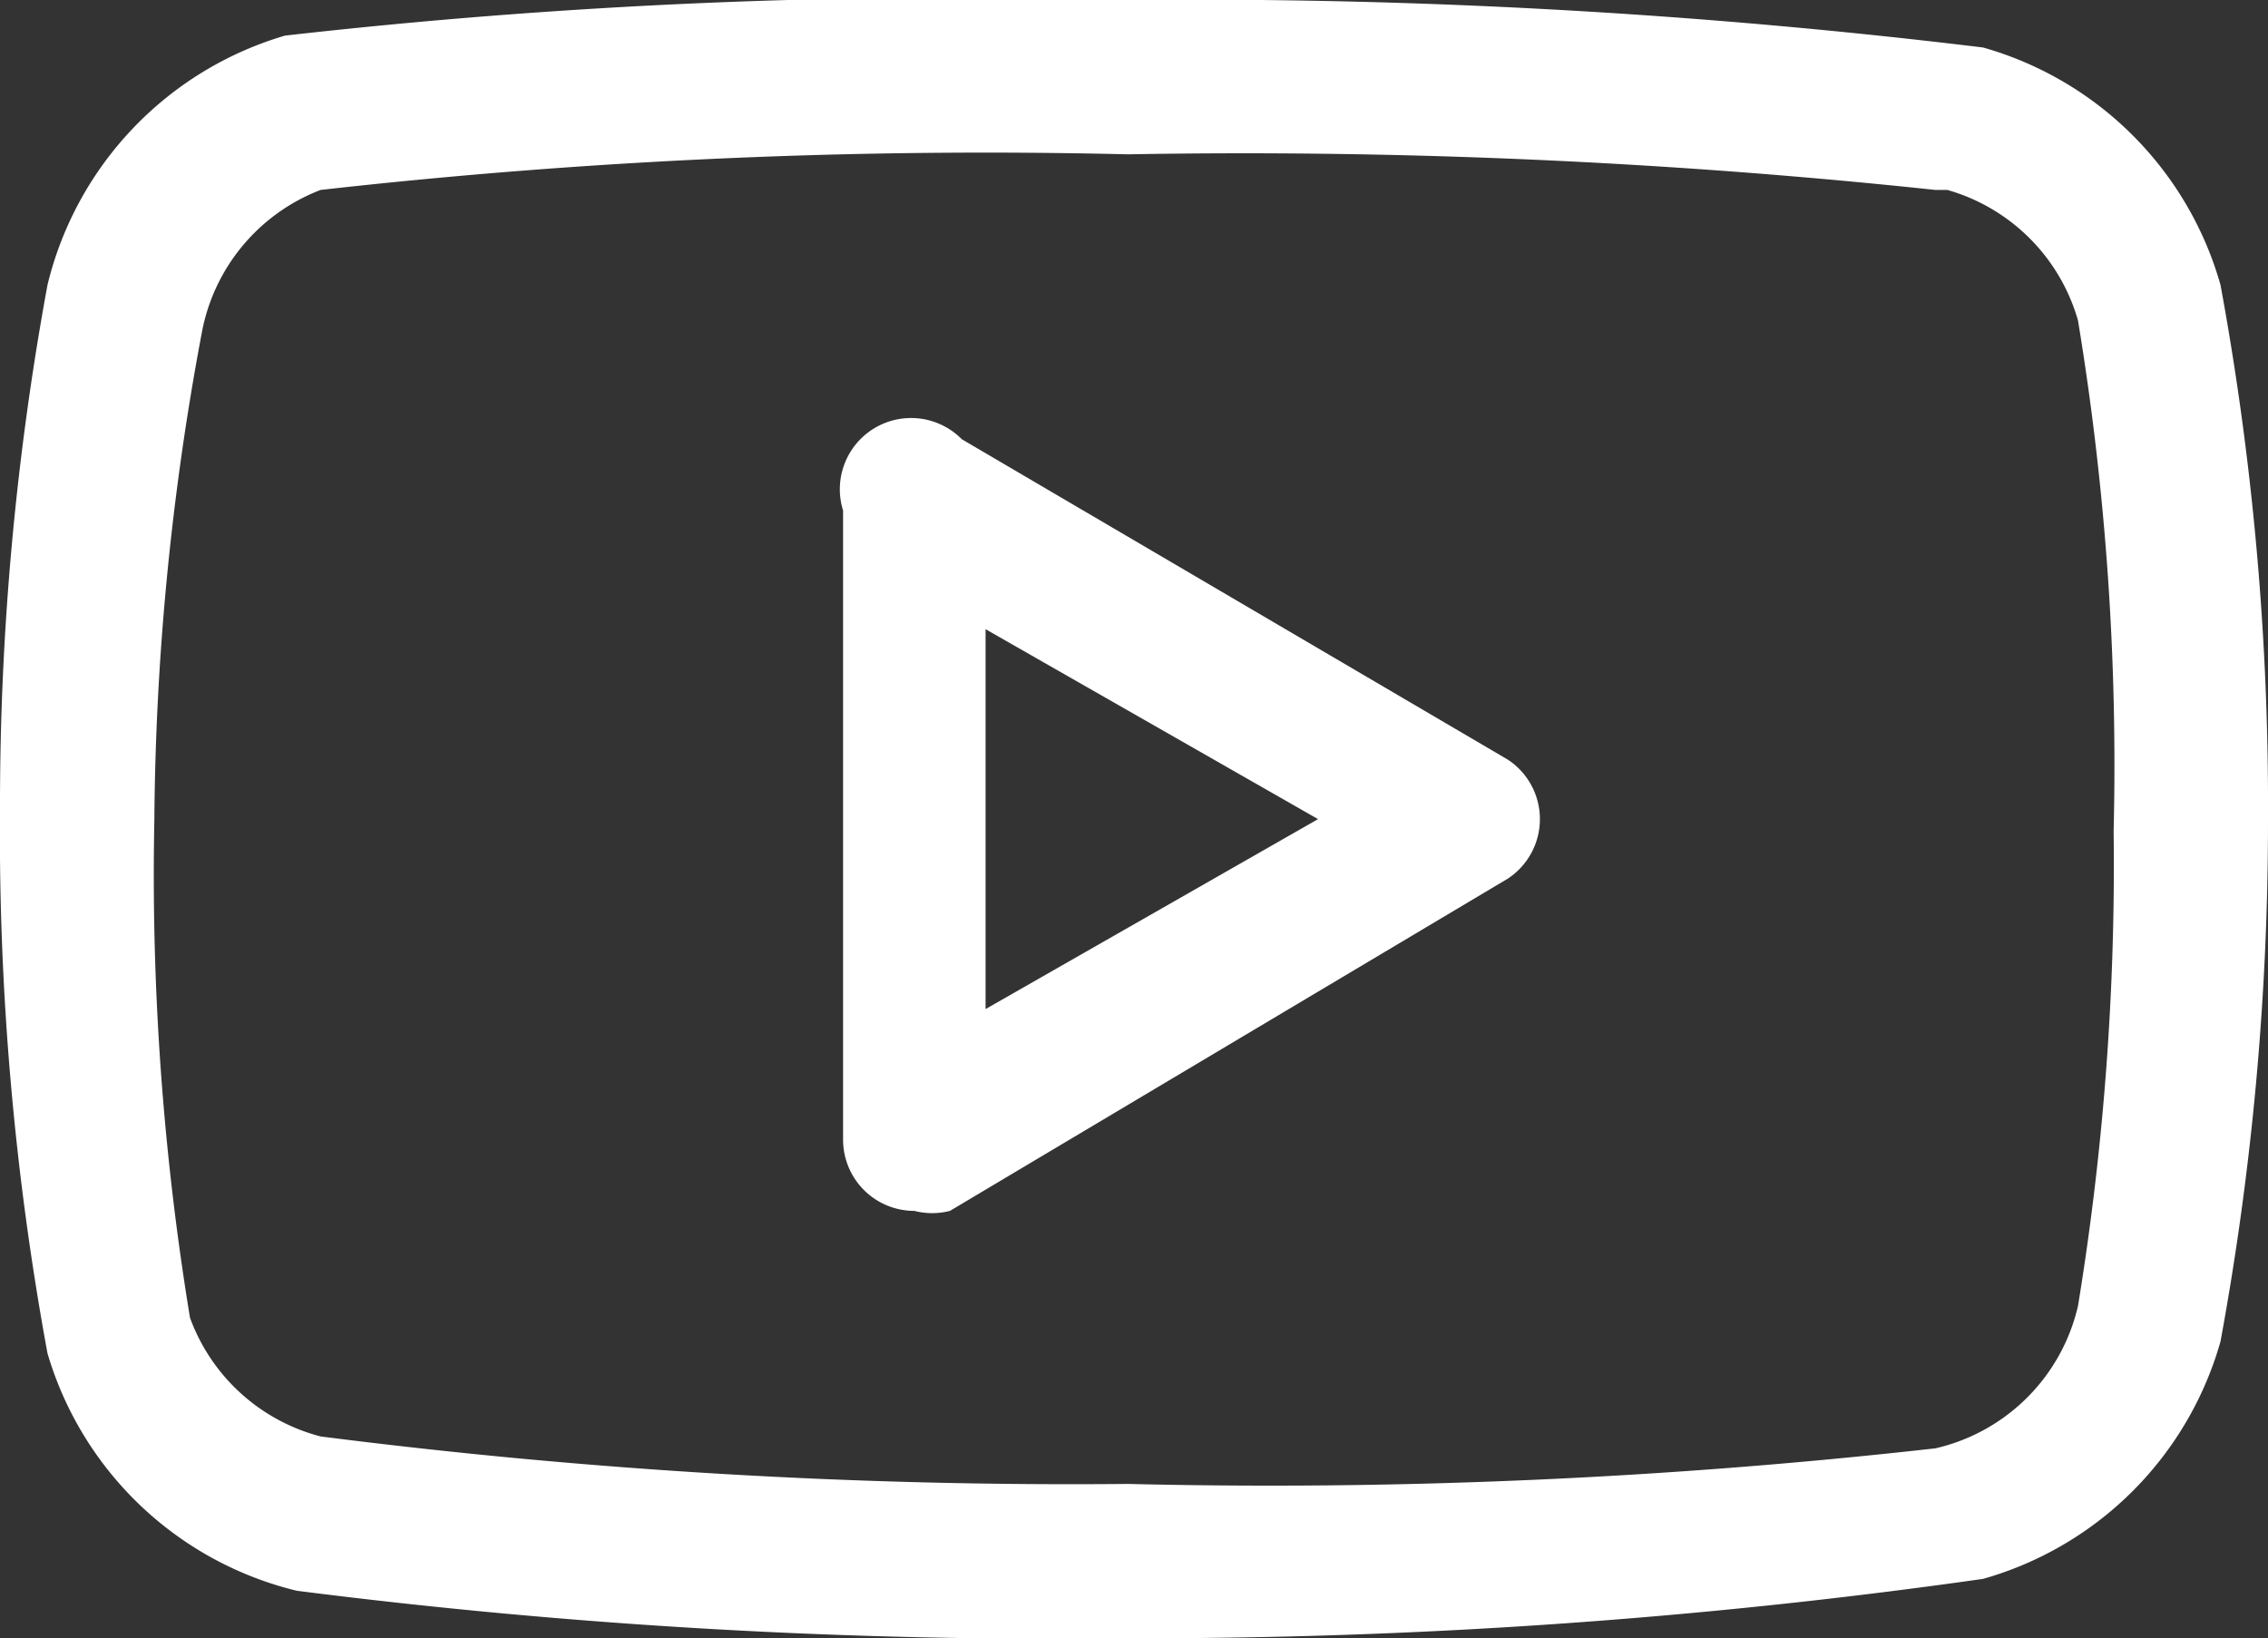
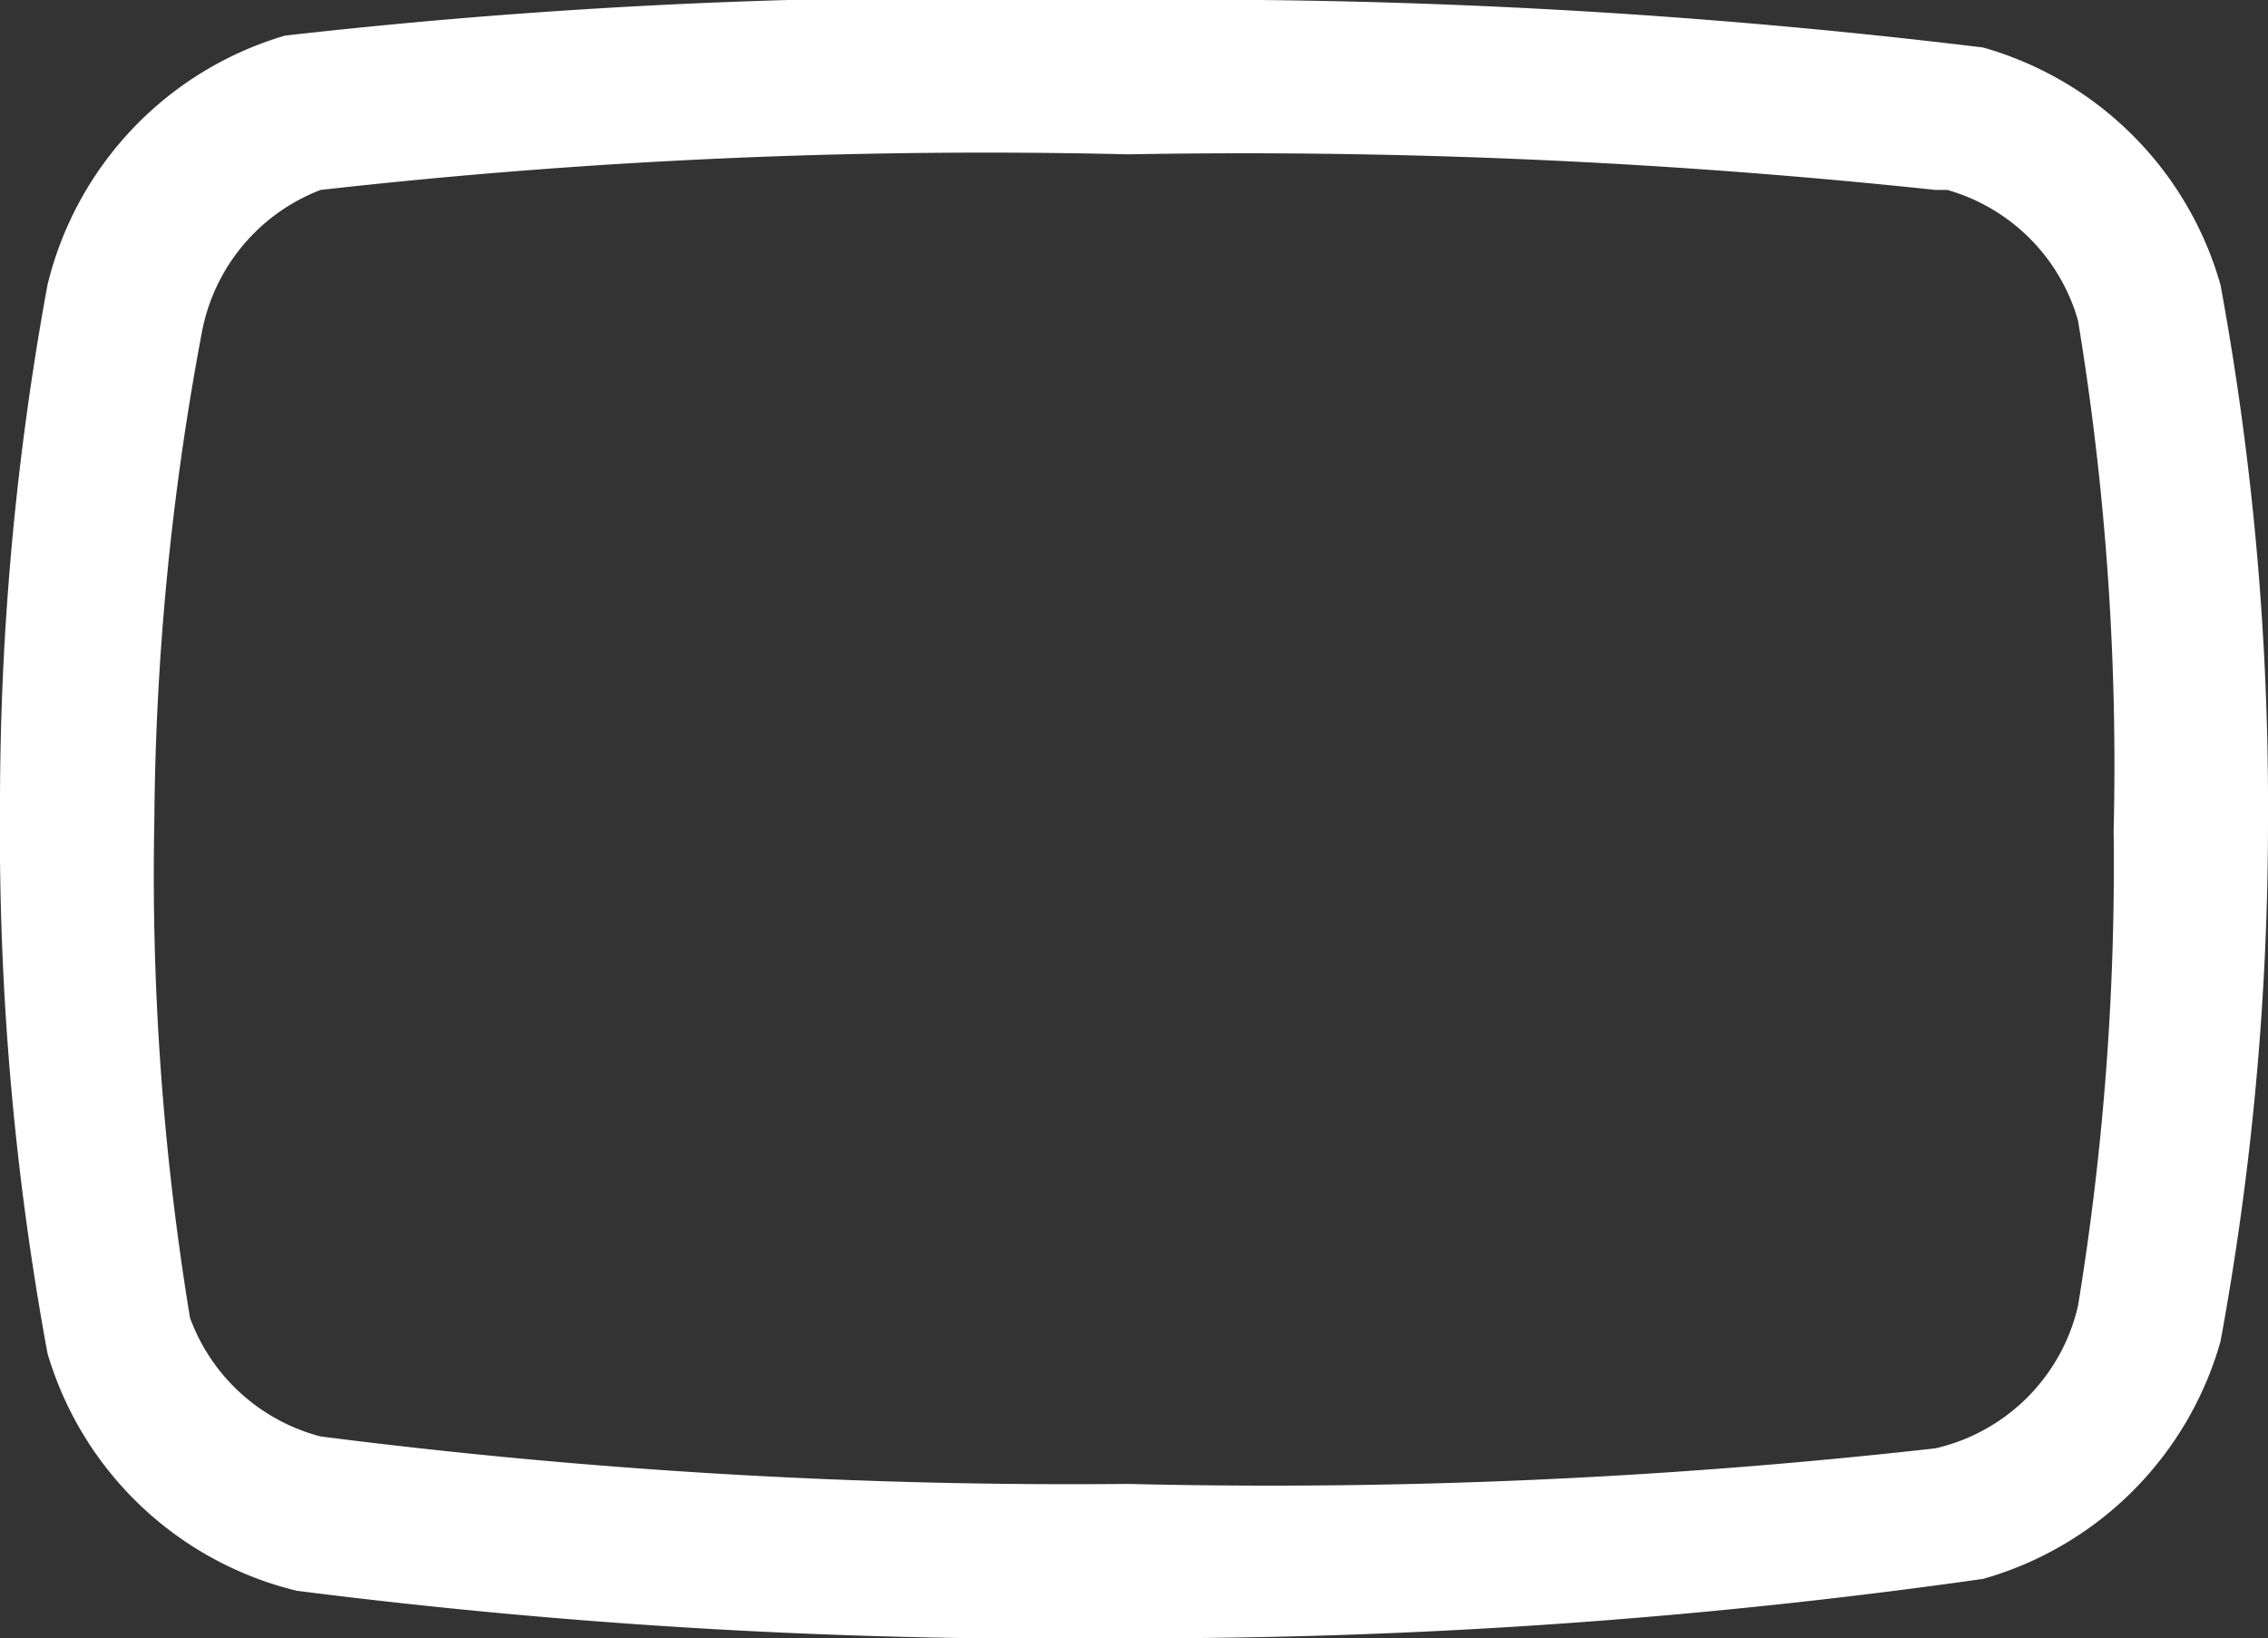
<svg xmlns="http://www.w3.org/2000/svg" width="19.1" height="13.8">
  <rect width="100%" height="100%" fill="#333333" stroke="none" />
  <g fill="#fff">
    <path d="M9.5 0a55 55 0 0 1 7.2.4 2.9 2.9 0 0 1 2 2 24.2 24.2 0 0 1 .4 4.5 24.2 24.2 0 0 1-.4 4.4 2.9 2.9 0 0 1-2 2 50.3 50.3 0 0 1-7.2.5 50.3 50.3 0 0 1-7-.4 2.9 2.9 0 0 1-2.1-2A24.2 24.2 0 0 1 0 6.8a24.2 24.2 0 0 1 .4-4.4 2.9 2.9 0 0 1 2-2.1A50.3 50.3 0 0 1 9.5 0Zm6.8 1.6a55 55 0 0 0-6.8-.3 50 50 0 0 0-6.8.3 1.6 1.6 0 0 0-1 1.2 23 23 0 0 0-.4 4.1 23 23 0 0 0 .3 4.2 1.6 1.6 0 0 0 1.1 1 49.8 49.8 0 0 0 6.8.4 50 50 0 0 0 6.8-.3 1.6 1.6 0 0 0 1.2-1.2 23 23 0 0 0 .3-4 23 23 0 0 0-.3-4.3 1.6 1.6 0 0 0-1.1-1.1Z" />
-     <path d="M7.7 10.2a.6.6 0 0 1-.6-.6V4.3a.6.6 0 0 1 1-.6l4.6 2.7a.6.6 0 0 1 0 1L8 10.2a.6.6 0 0 1-.3 0Zm.6-4.9v3.2l2.8-1.6Z" />
  </g>
</svg>